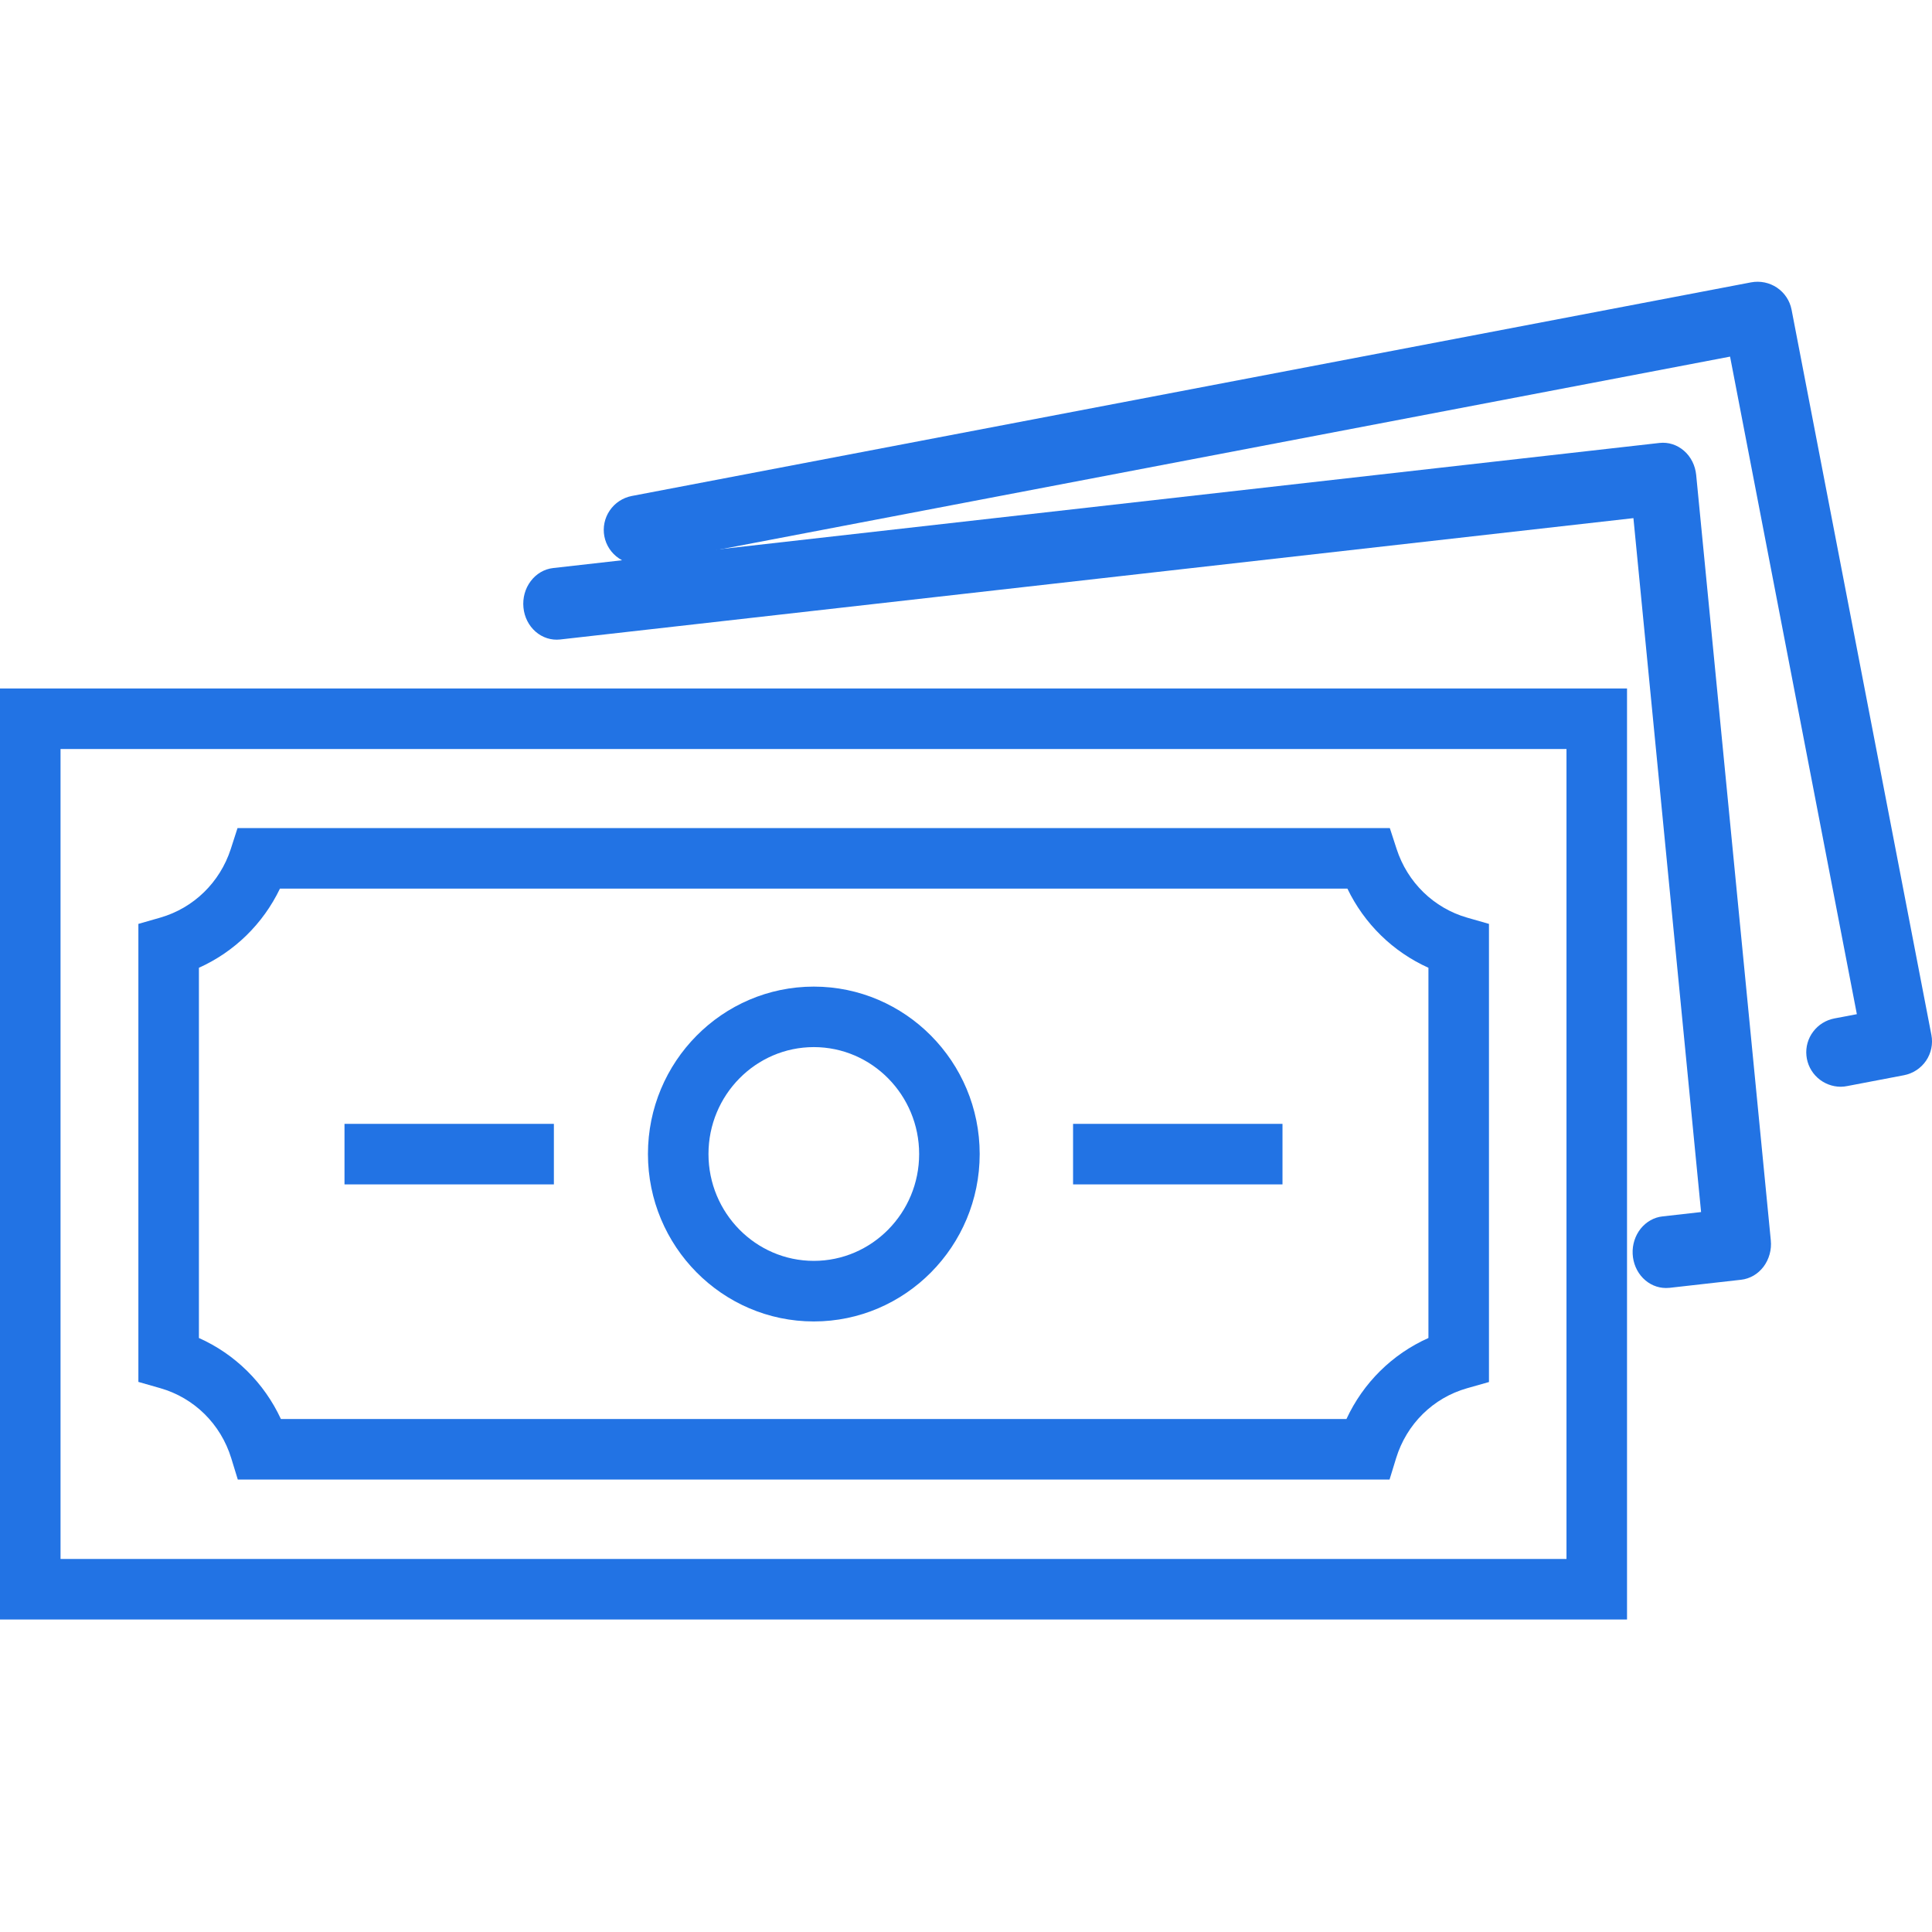
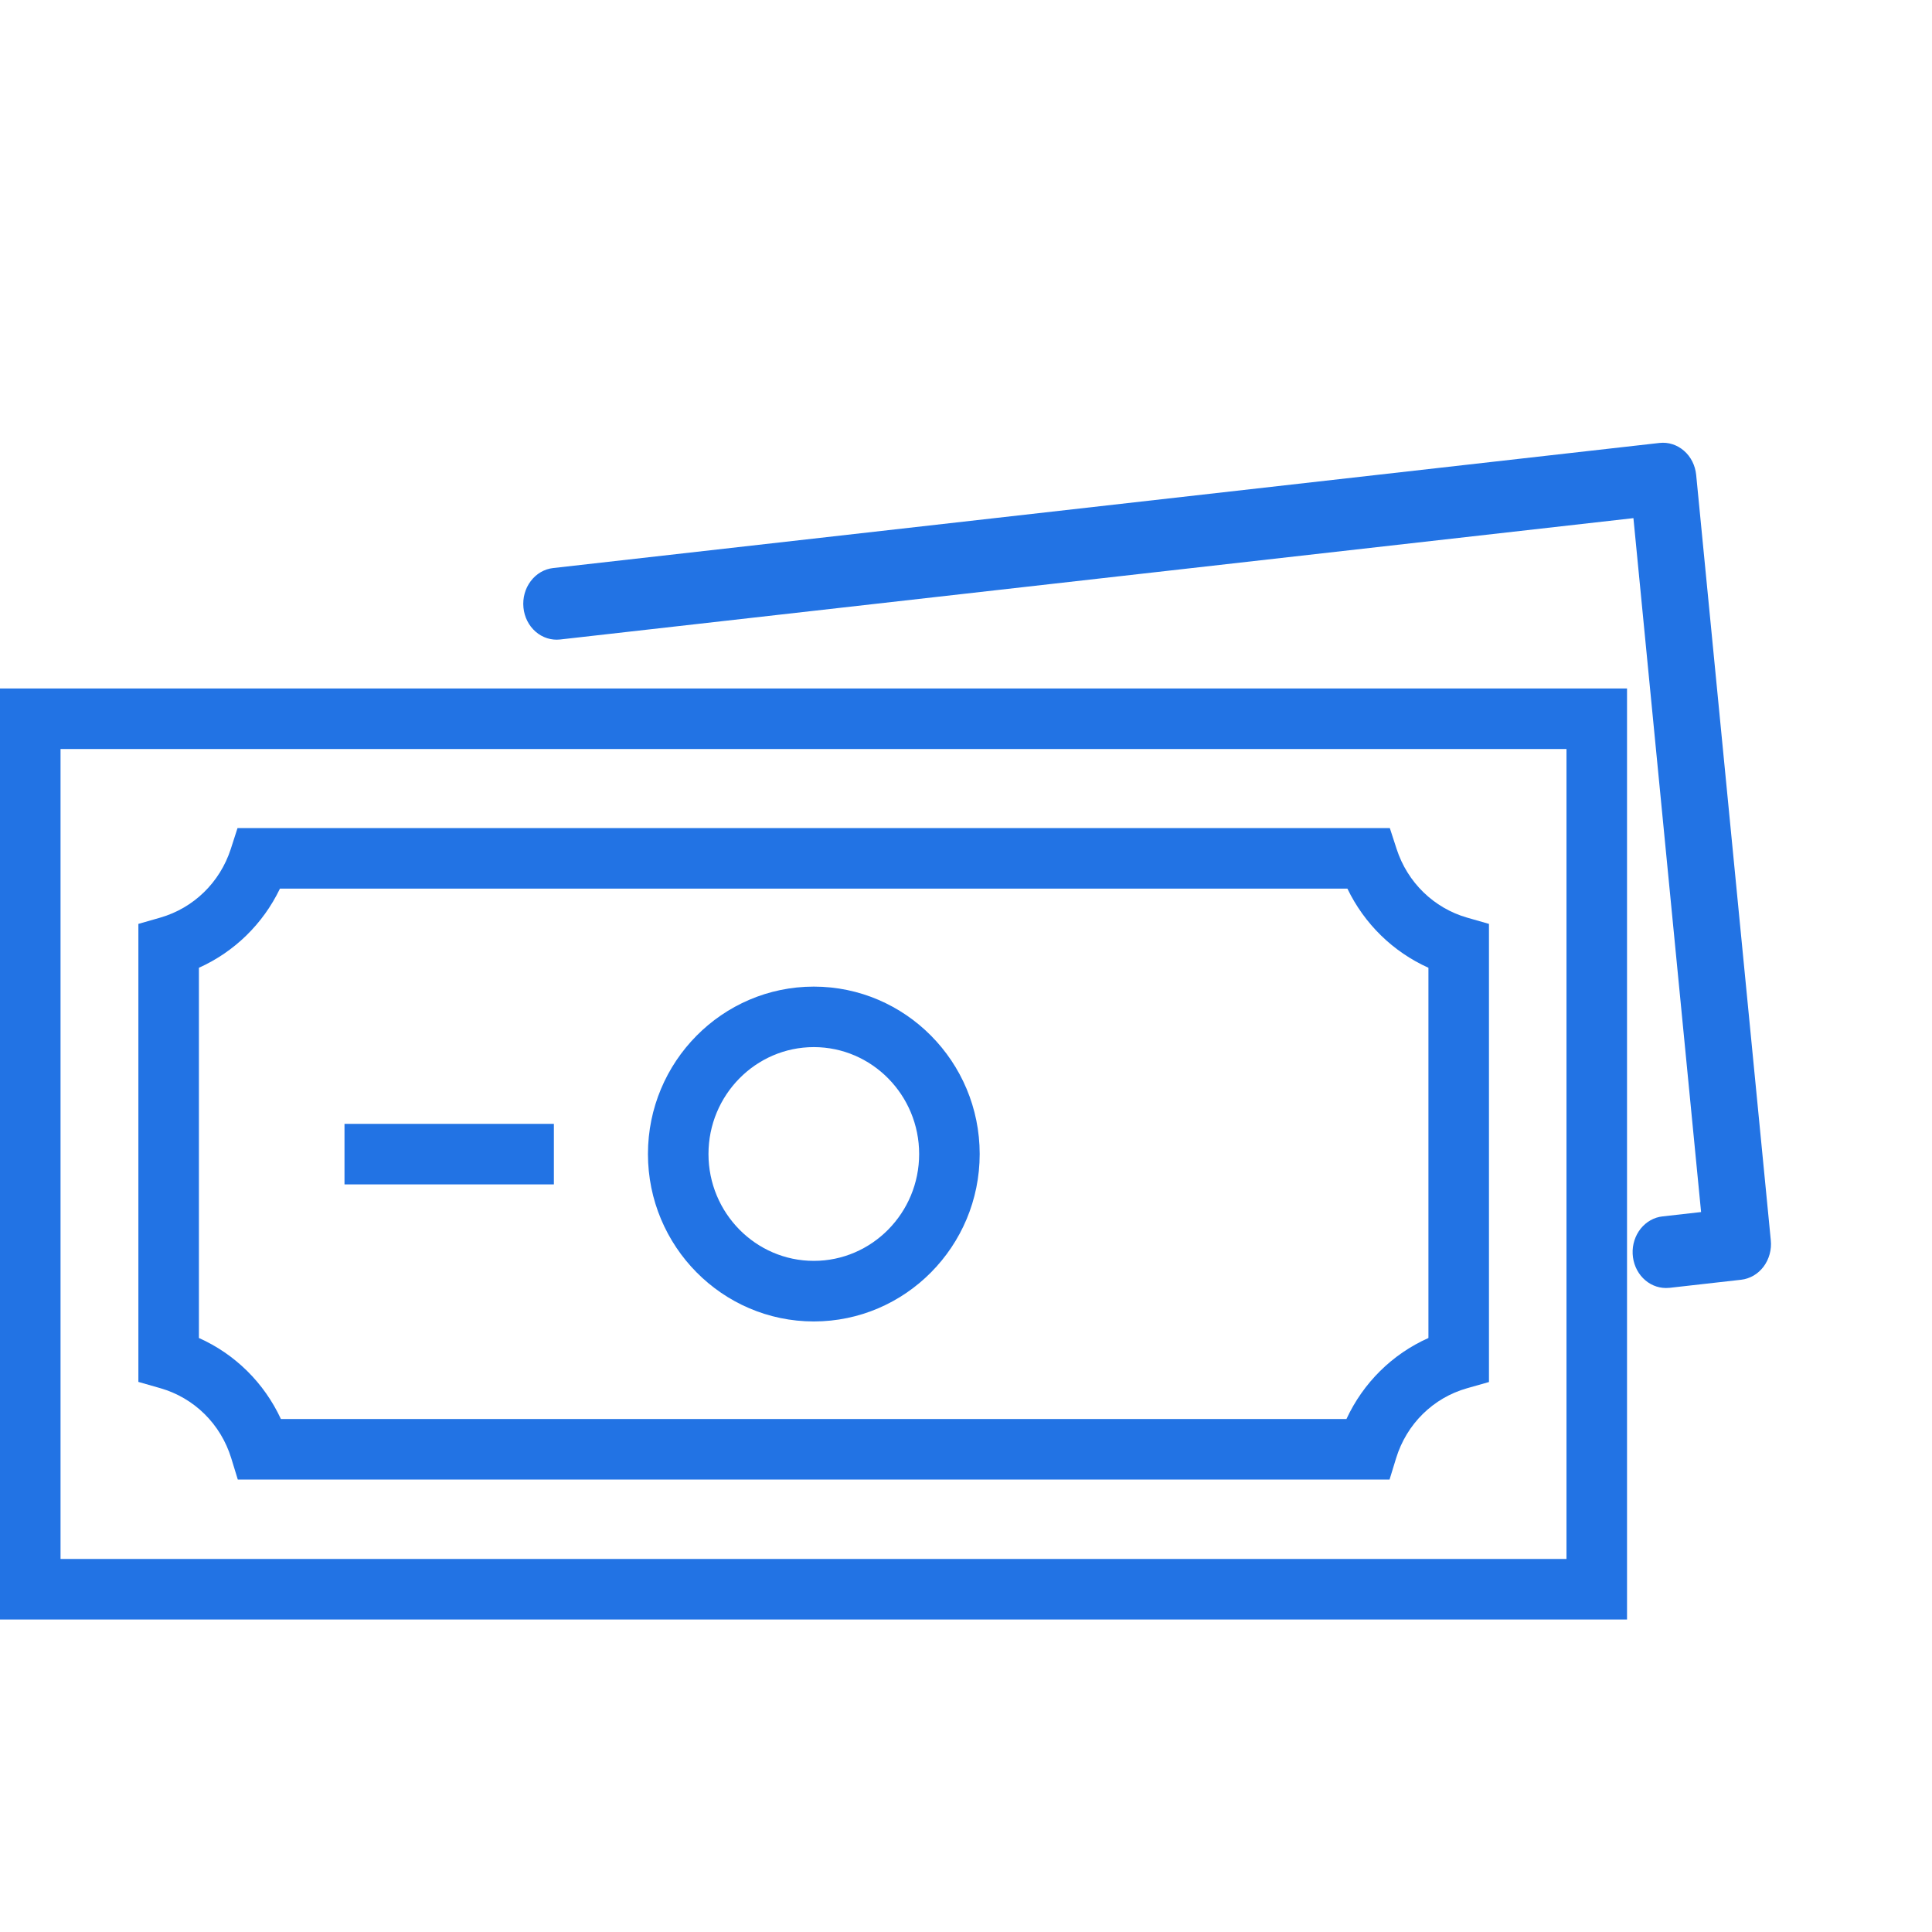
<svg xmlns="http://www.w3.org/2000/svg" width="48" height="48" viewBox="0 0 48 48" fill="none">
  <path d="M41.39 32C41.178 32 40.973 31.912 40.819 31.754C40.665 31.597 40.574 31.381 40.563 31.153C40.552 30.924 40.624 30.7 40.762 30.526C40.901 30.353 41.096 30.243 41.307 30.221L42.263 30.113L40.582 12.873L13.915 15.888C13.697 15.912 13.478 15.843 13.307 15.694C13.136 15.545 13.027 15.329 13.005 15.094C12.982 14.858 13.046 14.623 13.185 14.439C13.323 14.255 13.524 14.137 13.742 14.113L41.23 11.005C41.338 10.993 41.447 11.003 41.552 11.037C41.656 11.07 41.753 11.125 41.838 11.199C41.923 11.272 41.993 11.363 42.045 11.466C42.097 11.569 42.129 11.682 42.141 11.799L43.995 30.814C44.007 30.93 43.997 31.048 43.966 31.16C43.935 31.273 43.884 31.378 43.816 31.469C43.747 31.56 43.663 31.636 43.567 31.692C43.471 31.747 43.366 31.783 43.258 31.795L41.478 31.996C41.448 31.998 41.419 32 41.39 32Z" fill="#2273E4" />
-   <path d="M45.735 27C45.521 27 45.315 26.92 45.157 26.777C44.999 26.634 44.9 26.437 44.88 26.225C44.859 26.013 44.919 25.801 45.048 25.631C45.176 25.46 45.363 25.344 45.574 25.303L46.133 25.197L42.983 8.86L16.024 14.006C15.912 14.027 15.798 14.026 15.688 14.004C15.577 13.981 15.472 13.937 15.378 13.873C15.189 13.746 15.058 13.549 15.015 13.325C14.994 13.215 14.995 13.101 15.018 12.991C15.041 12.881 15.085 12.776 15.149 12.683C15.212 12.59 15.293 12.51 15.388 12.448C15.482 12.386 15.588 12.343 15.699 12.322L43.505 7.015C43.729 6.973 43.96 7.02 44.149 7.147C44.338 7.275 44.468 7.471 44.511 7.694L47.985 25.713C48.028 25.936 47.98 26.166 47.852 26.354C47.724 26.542 47.526 26.671 47.302 26.714L45.898 26.982C45.844 26.993 45.79 26.999 45.735 27Z" fill="#2273E4" />
  <path d="M40.423 40.236H0V17.105H40.423V40.236ZM1.504 38.732H38.919V18.609H1.504V38.732Z" fill="#2273E4" />
-   <path d="M34.523 36.759H5.908L5.745 36.228C5.484 35.38 4.825 34.73 3.983 34.489L3.438 34.333V22.954L3.982 22.798C4.81 22.56 5.464 21.923 5.733 21.095L5.901 20.574H34.53L34.699 21.094C34.968 21.923 35.622 22.56 36.449 22.798L36.993 22.954V34.336L36.447 34.491C35.605 34.73 34.947 35.379 34.686 36.228L34.523 36.759ZM6.979 35.255H33.452C33.869 34.356 34.59 33.643 35.489 33.242V24.044C34.609 23.648 33.897 22.953 33.476 22.078H6.955C6.535 22.953 5.822 23.649 4.942 24.044V33.242C5.84 33.643 6.562 34.356 6.979 35.255Z" fill="#2273E4" />
+   <path d="M34.523 36.759H5.908L5.745 36.228C5.484 35.38 4.825 34.73 3.983 34.489L3.438 34.333V22.954L3.982 22.798C4.81 22.56 5.464 21.923 5.733 21.095L5.901 20.574H34.53L34.699 21.094C34.968 21.923 35.622 22.56 36.449 22.798L36.993 22.954V34.336L36.447 34.491C35.605 34.73 34.947 35.379 34.686 36.228L34.523 36.759ZM6.979 35.255H33.452C33.869 34.356 34.59 33.643 35.489 33.242V24.044C34.609 23.648 33.897 22.953 33.476 22.078H6.955C6.535 22.953 5.822 23.649 4.942 24.044V33.242C5.84 33.643 6.562 34.356 6.979 35.255" fill="#2273E4" />
  <path d="M20.219 32.831C17.946 32.831 16.098 30.965 16.098 28.671C16.098 26.378 17.946 24.512 20.219 24.512C22.491 24.512 24.34 26.378 24.34 28.671C24.34 30.965 22.491 32.831 20.219 32.831ZM20.219 26.015C18.776 26.015 17.602 27.207 17.602 28.671C17.602 30.135 18.776 31.326 20.219 31.326C21.662 31.326 22.836 30.135 22.836 28.671C22.836 27.207 21.662 26.015 20.219 26.015Z" fill="#2273E4" />
-   <path d="M31.863 27.922H26.66V29.426H31.863V27.922Z" fill="#2273E4" />
  <path d="M13.761 27.922H8.559V29.426H13.761V27.922Z" fill="#2273E4" />
</svg>